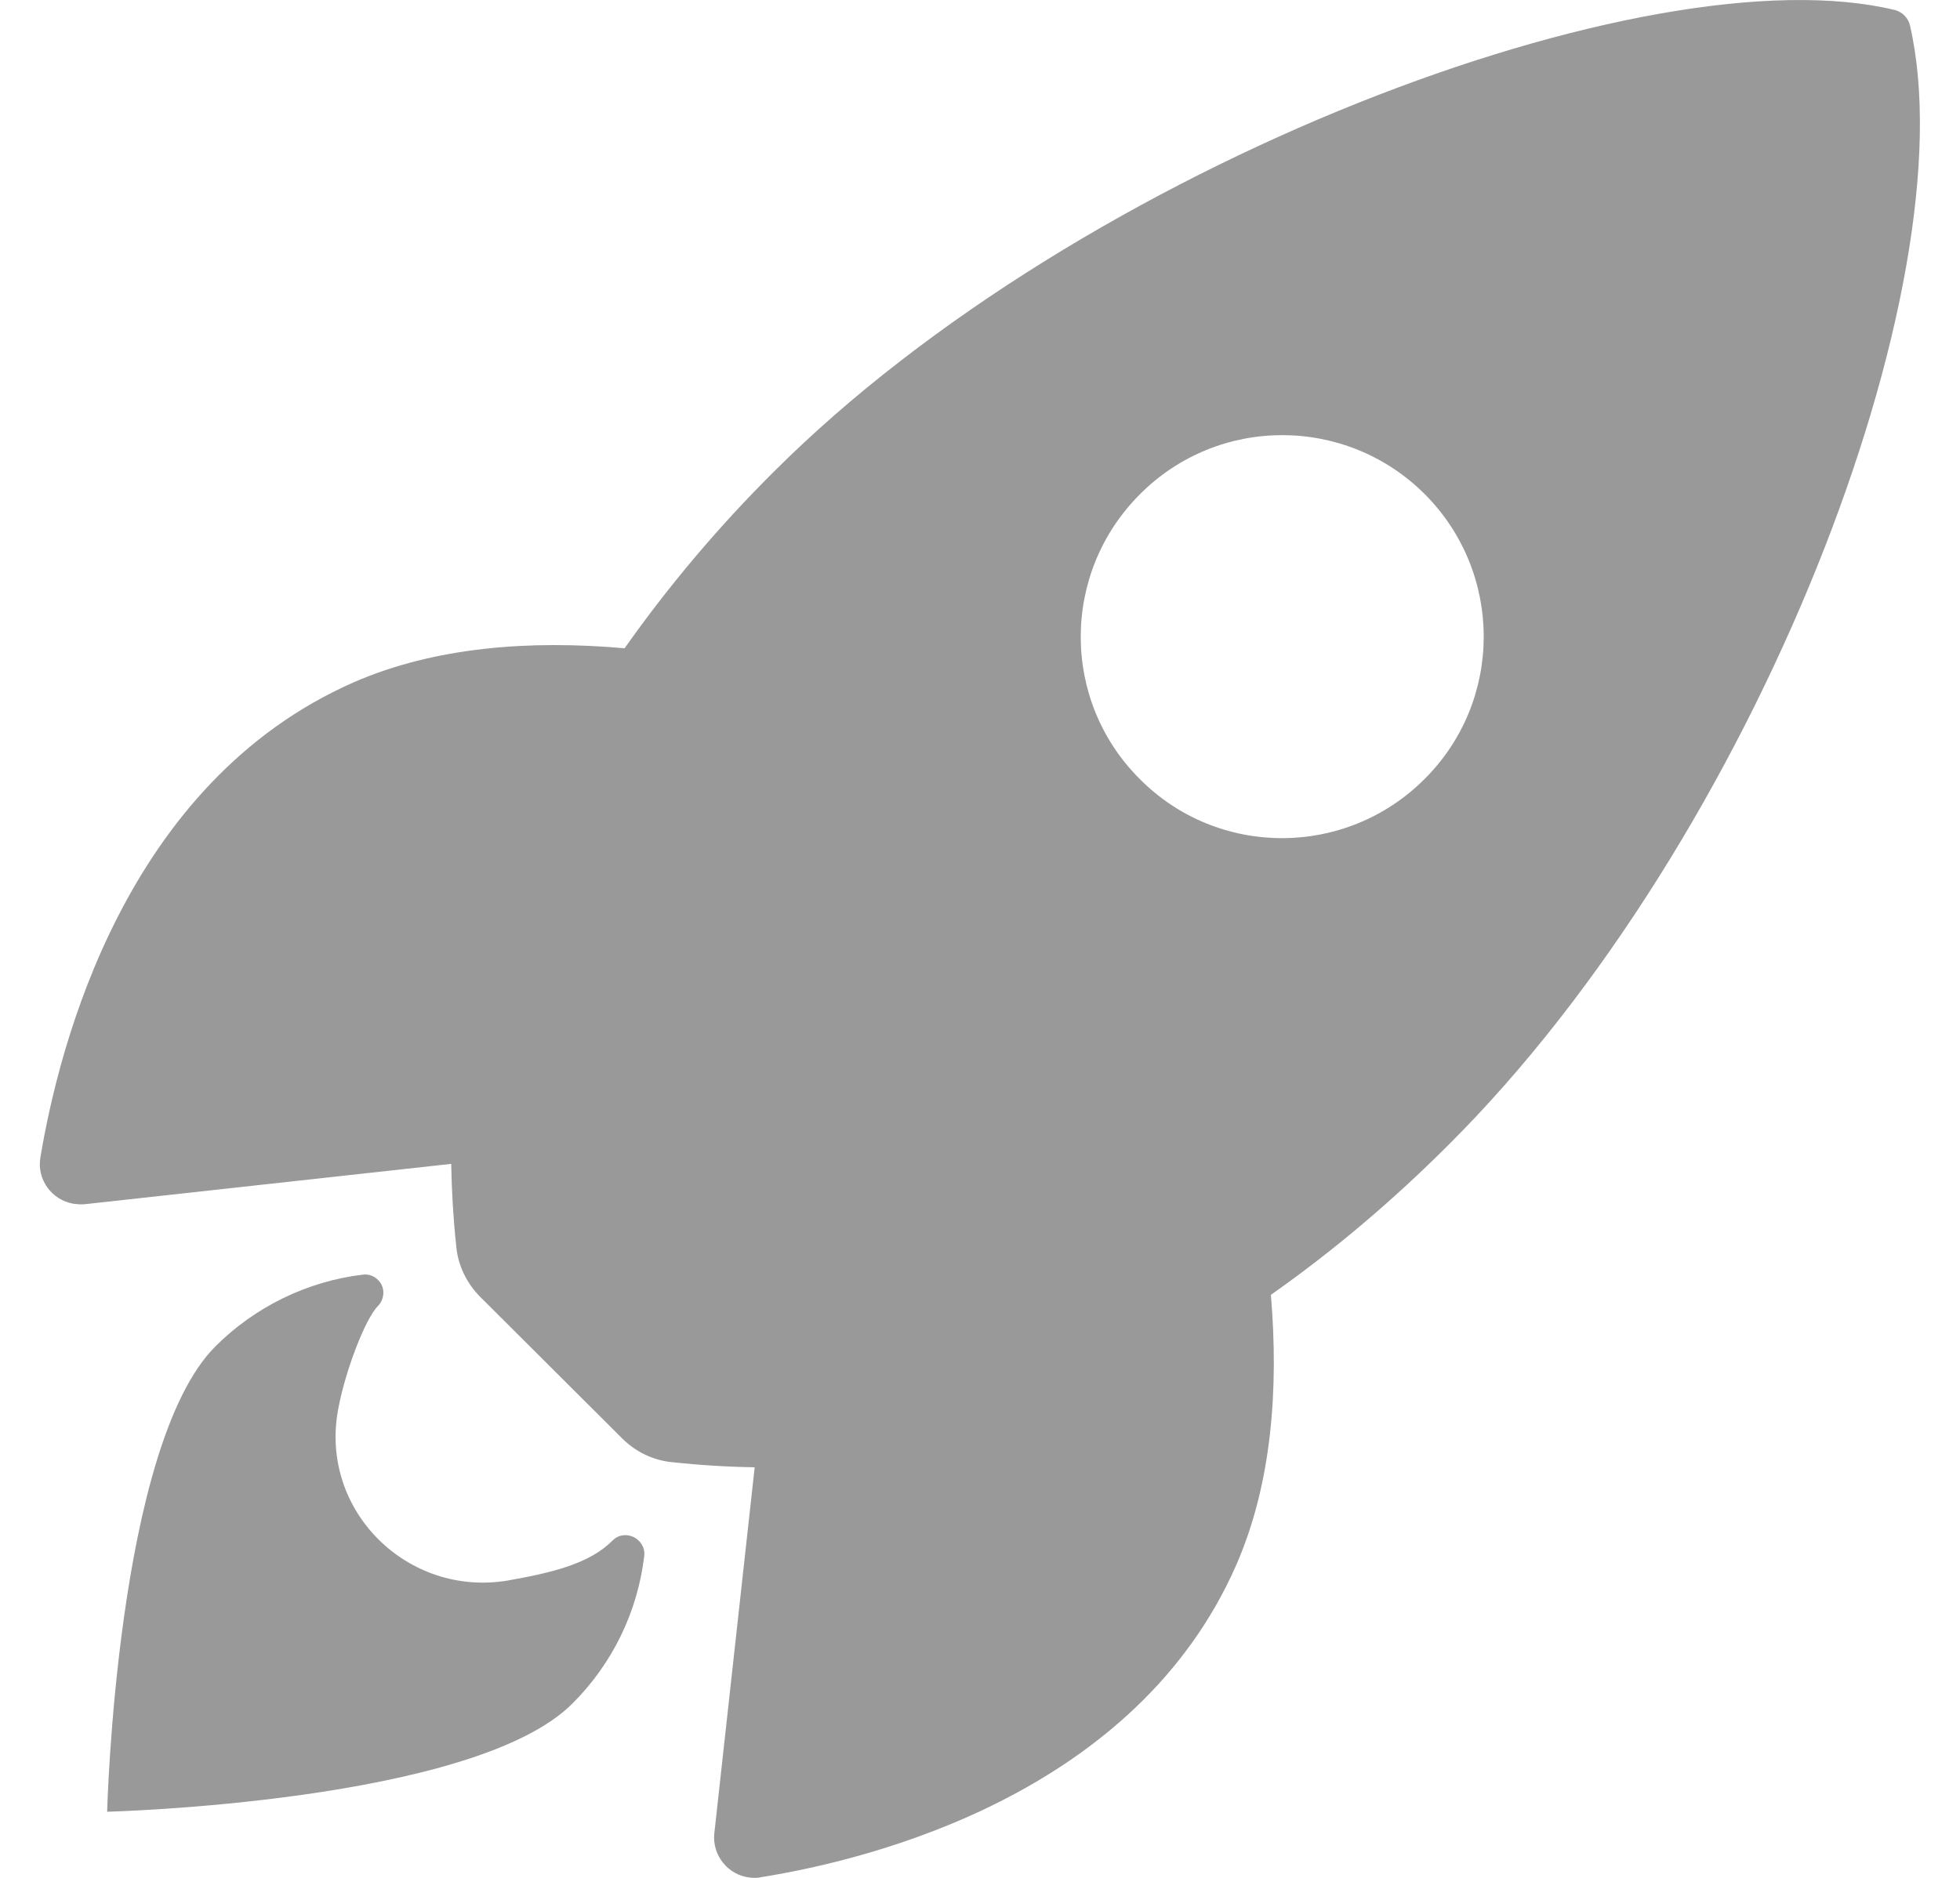
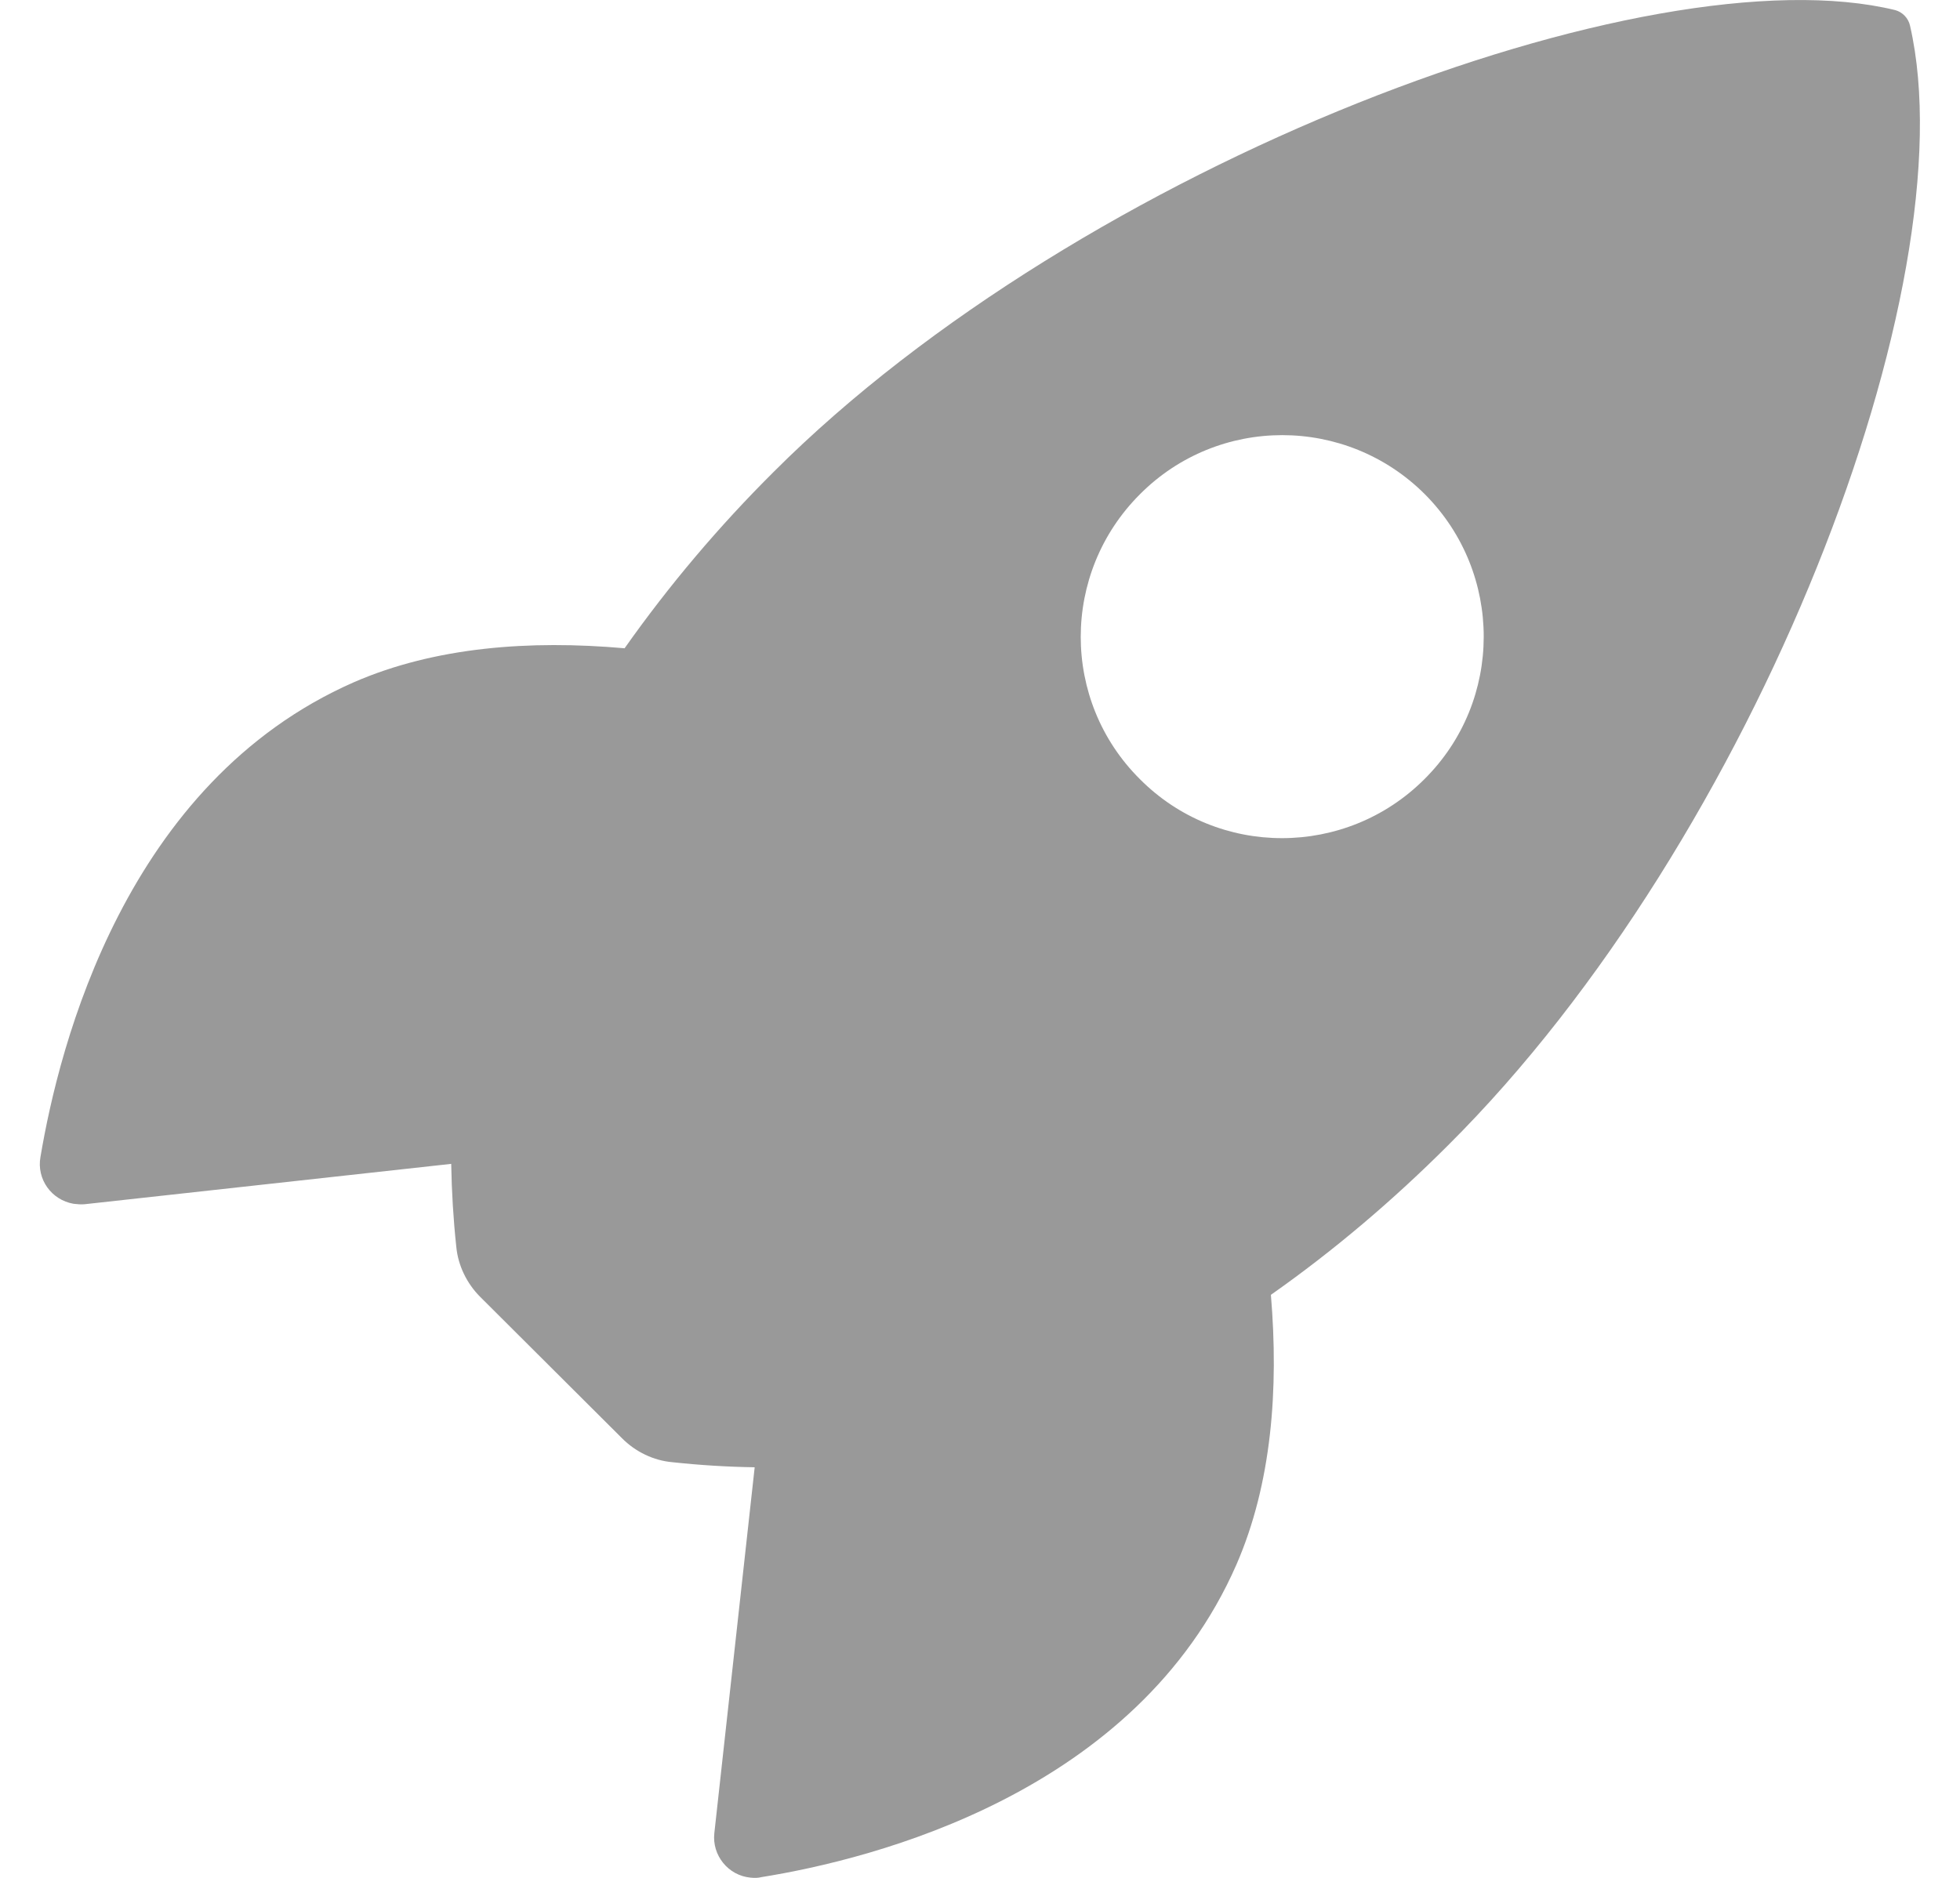
<svg xmlns="http://www.w3.org/2000/svg" width="24" height="23" viewBox="0 0 24 23" fill="none">
  <path d="M23.388 0.314C23.367 0.221 23.296 0.149 23.208 0.124C20.197 -0.611 13.244 2.01 9.477 5.776C8.804 6.445 8.192 7.169 7.648 7.94C6.486 7.837 5.325 7.924 4.333 8.356C1.538 9.584 0.726 12.796 0.495 14.173C0.448 14.441 0.628 14.697 0.901 14.744C0.947 14.749 0.993 14.754 1.039 14.749L5.525 14.255C5.531 14.595 5.551 14.934 5.587 15.268C5.608 15.499 5.716 15.72 5.88 15.884L7.617 17.616C7.781 17.781 8.002 17.889 8.234 17.909C8.568 17.945 8.902 17.966 9.241 17.971L8.747 22.452C8.717 22.724 8.917 22.971 9.189 22.997C9.236 23.002 9.282 23.002 9.323 22.991C10.7 22.77 13.917 21.959 15.14 19.163C15.572 18.171 15.659 17.015 15.562 15.859C16.337 15.314 17.062 14.697 17.73 14.029C21.507 10.273 24.113 3.474 23.388 0.314ZM17.442 9.543C16.481 10.504 14.919 10.509 13.958 9.543C12.992 8.582 12.992 7.02 13.958 6.054C14.919 5.088 16.481 5.088 17.448 6.054C18.409 7.02 18.409 8.582 17.442 9.543Z" fill="#999999" />
-   <path d="M7.499 18.87C7.216 19.153 6.764 19.261 6.219 19.358C4.996 19.564 3.917 18.51 4.138 17.277C4.22 16.809 4.472 16.152 4.626 15.998C4.713 15.91 4.719 15.766 4.631 15.679C4.58 15.627 4.513 15.602 4.441 15.612C3.758 15.694 3.12 16.008 2.637 16.491C1.425 17.704 1.312 22.19 1.312 22.19C1.312 22.19 5.803 22.077 7.01 20.864C7.499 20.376 7.807 19.744 7.889 19.055C7.91 18.844 7.648 18.716 7.499 18.87Z" fill="#999999" />
</svg>